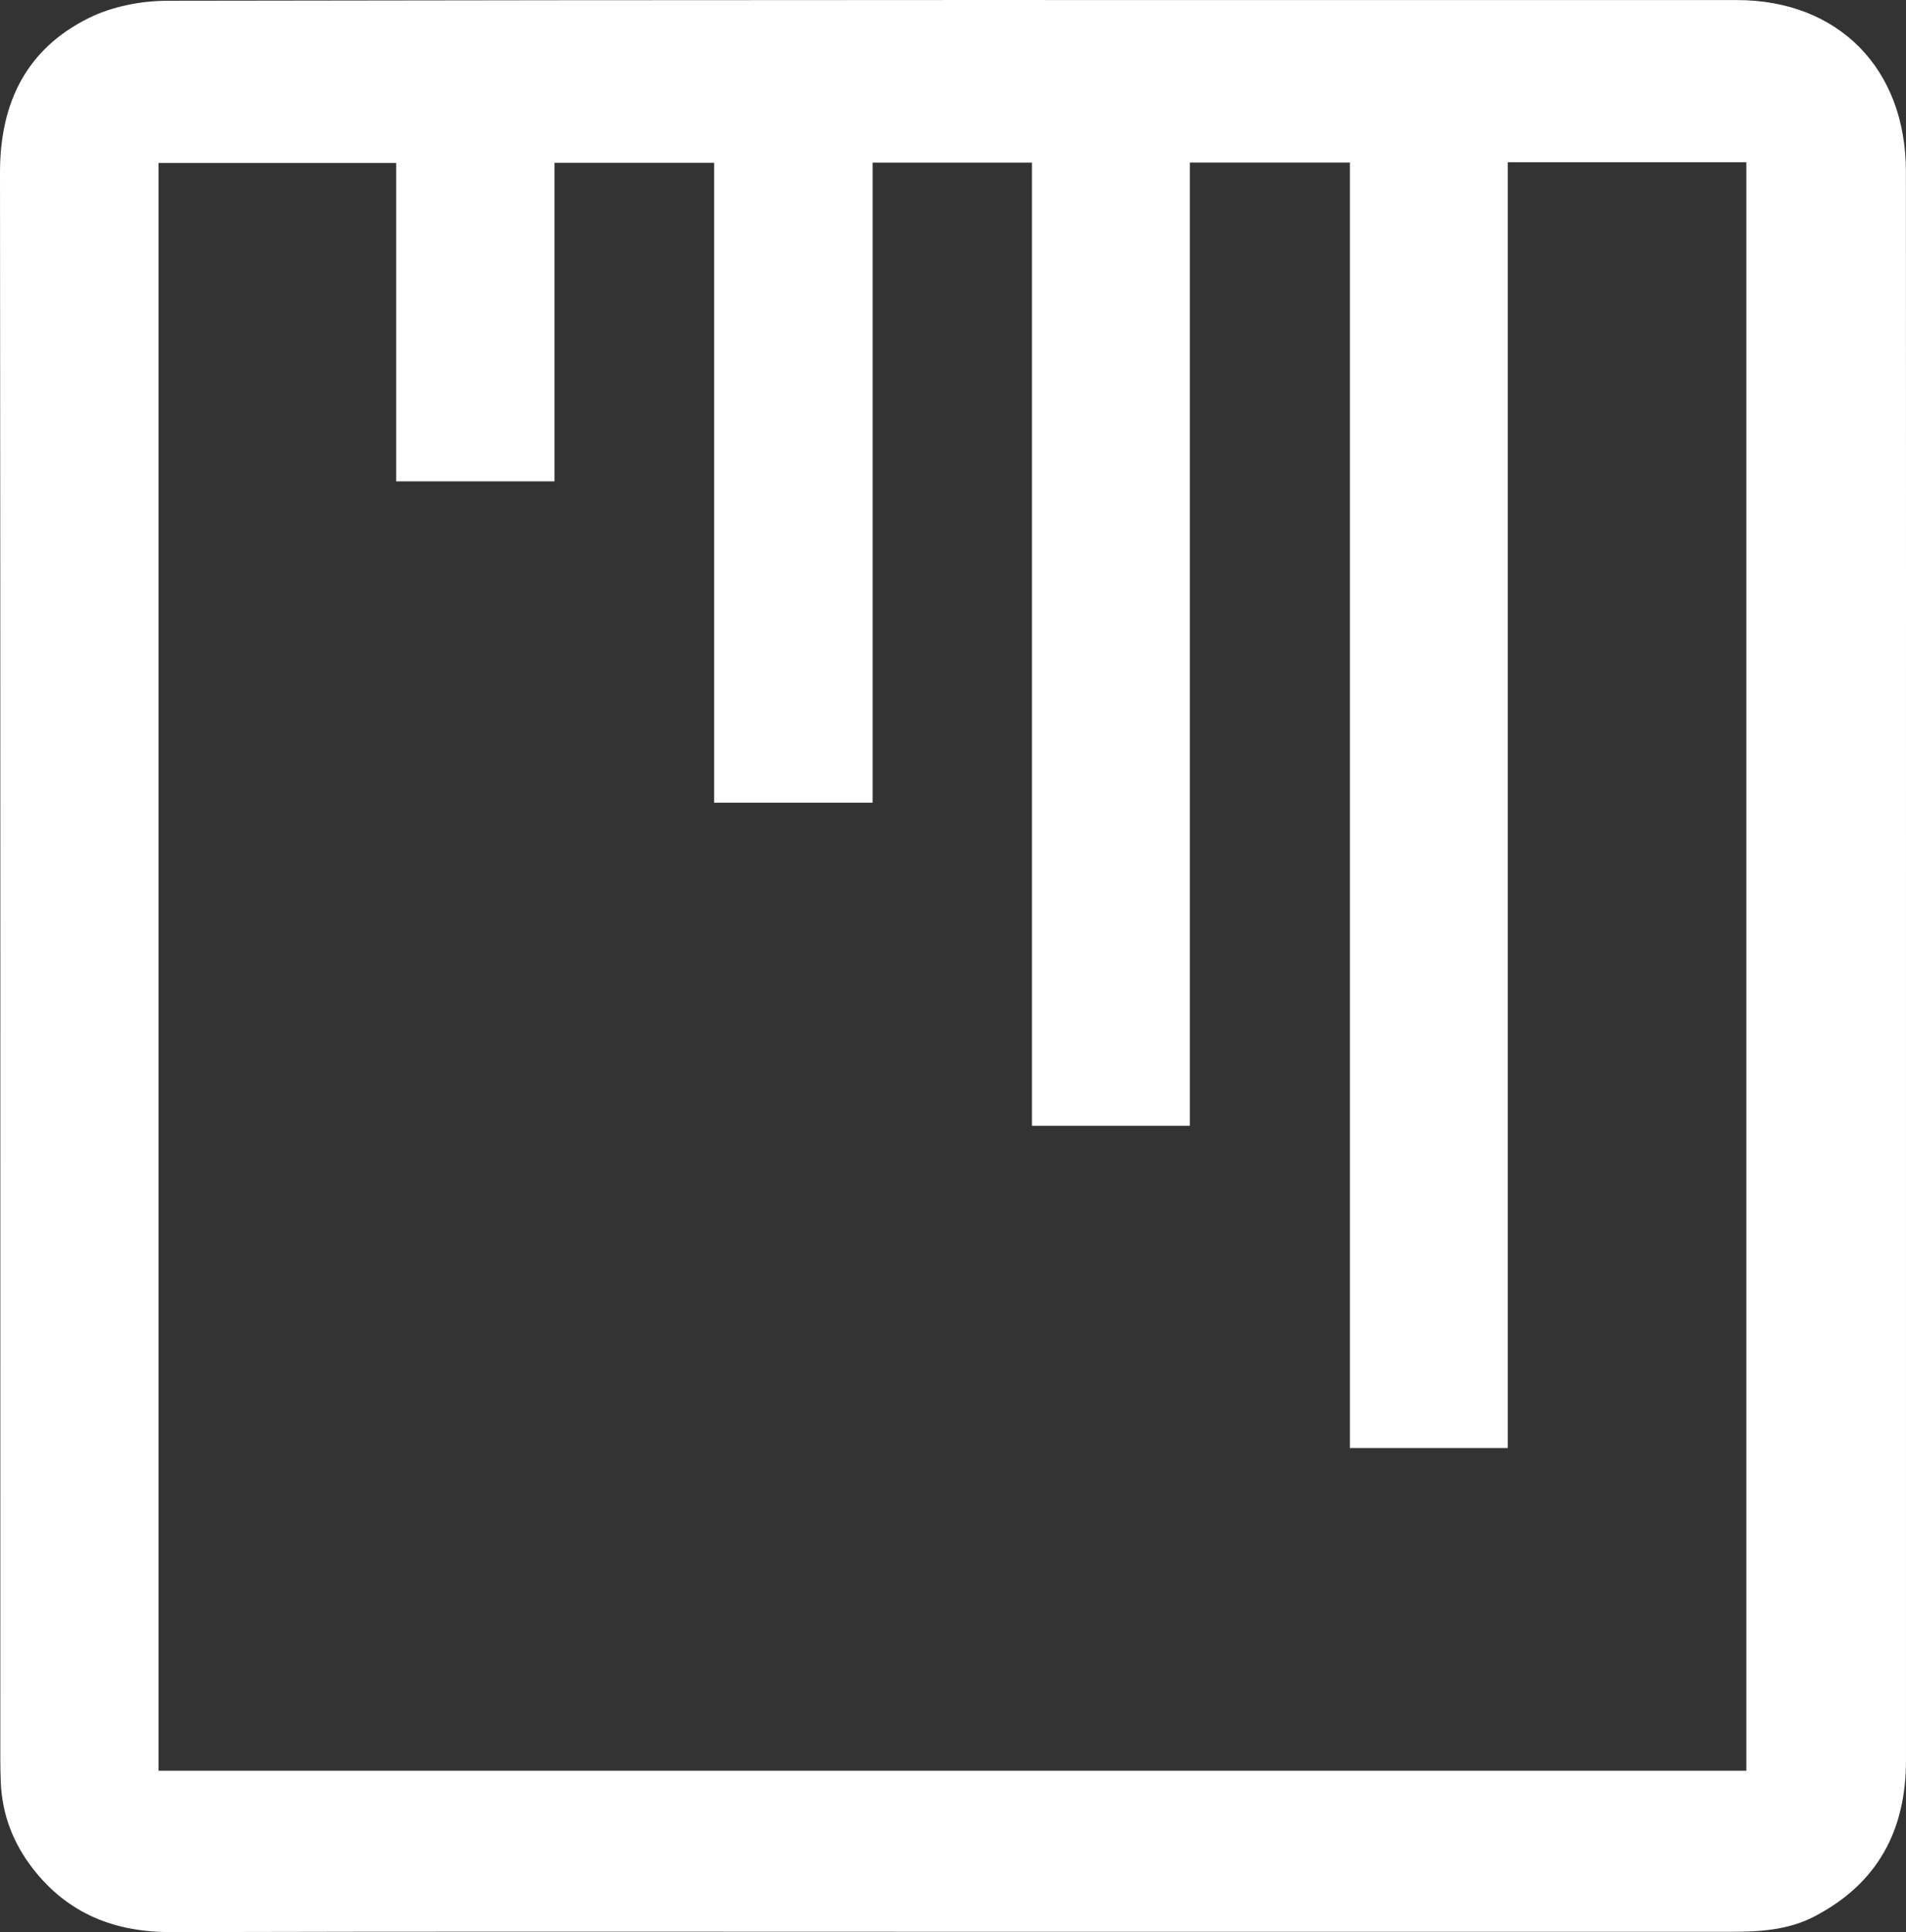
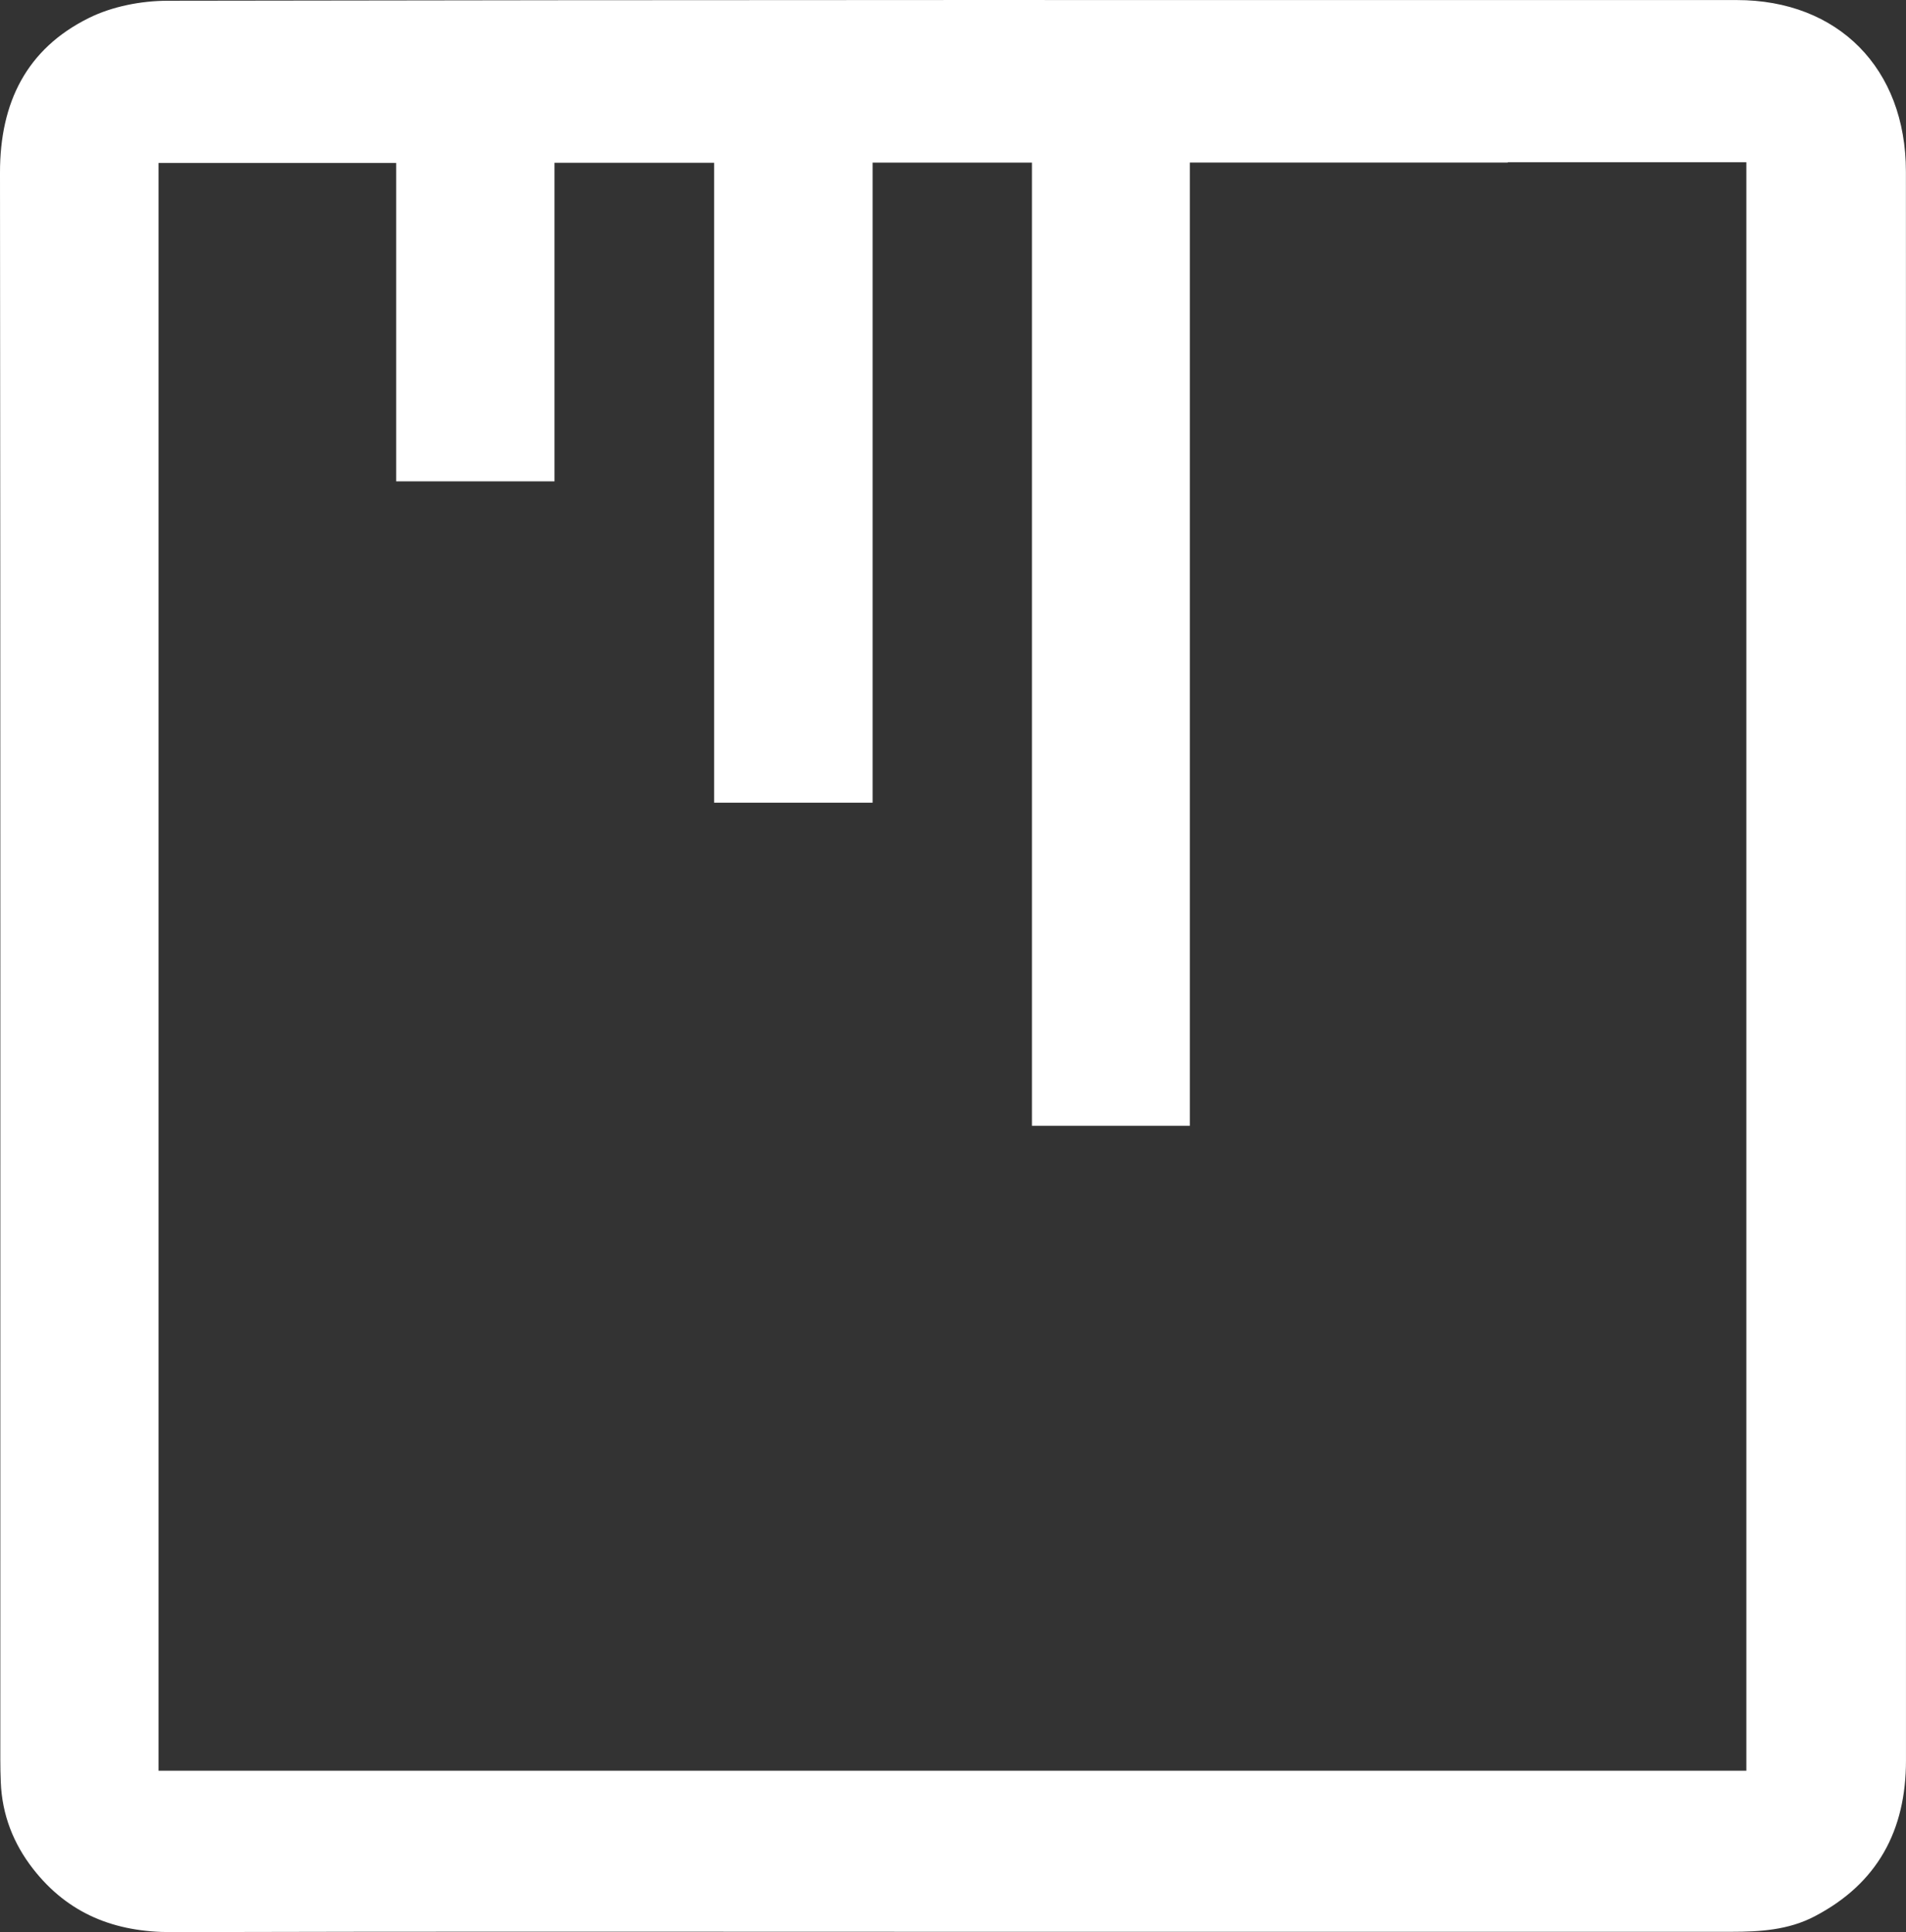
<svg xmlns="http://www.w3.org/2000/svg" id="Layer_1" data-name="Layer 1" viewBox="0 0 1897.56 1923.48">
  <rect x="0" y="0" width="1897.56" height="1923.48" fill="#333333" stroke="none" />
  <defs>
    <style>
      .cls-1 {
        fill: #fff;
      }
    </style>
  </defs>
-   <path class="cls-1" d="m1897.47,170.71C1897.41,68.15,1830.09.07,1729.13.06,1208.37,0,687.61-.21,166.85.75c-26.31.05-55.01,5.58-78.42,17.17C26.52,48.59-.07,102.01,0,171.86c.55,526.65.3,1053.3.32,1579.96,0,7.5.17,15.01.47,22.51,1.27,32.31,12.52,61.04,32.12,86.18,35.07,44.98,81.58,63.13,137.88,62.97,259.14-.73,518.29-.32,777.43-.32,258.52,0,517.05.01,775.57,0,28.54,0,56.68-1.71,82.88-15.41,62.4-32.63,90.88-85.26,90.87-155.2-.04-254.57-.01-509.14-.01-763.71,0-272.71.1-545.42-.06-818.12Zm-158.86,1592.1H157.9V162.24h236.51v316.94h157.64V162.06h158.93v637.05h157.75V161.94h158.64v958.82h157.19V161.85h159.36v1279.73h157.16V161.51h237.52v1601.3Z" />
+   <path class="cls-1" d="m1897.47,170.71C1897.41,68.15,1830.09.07,1729.13.06,1208.37,0,687.61-.21,166.85.75c-26.31.05-55.01,5.58-78.42,17.17C26.52,48.59-.07,102.01,0,171.86c.55,526.65.3,1053.3.32,1579.96,0,7.5.17,15.01.47,22.51,1.27,32.31,12.52,61.04,32.12,86.18,35.07,44.98,81.58,63.13,137.88,62.97,259.14-.73,518.29-.32,777.43-.32,258.52,0,517.05.01,775.57,0,28.54,0,56.68-1.71,82.88-15.41,62.4-32.63,90.88-85.26,90.87-155.2-.04-254.57-.01-509.14-.01-763.71,0-272.71.1-545.42-.06-818.12Zm-158.86,1592.1H157.9V162.24h236.51v316.94h157.64V162.06h158.93v637.05h157.75V161.94h158.64v958.82h157.19V161.85h159.36h157.16V161.51h237.52v1601.3Z" />
</svg>